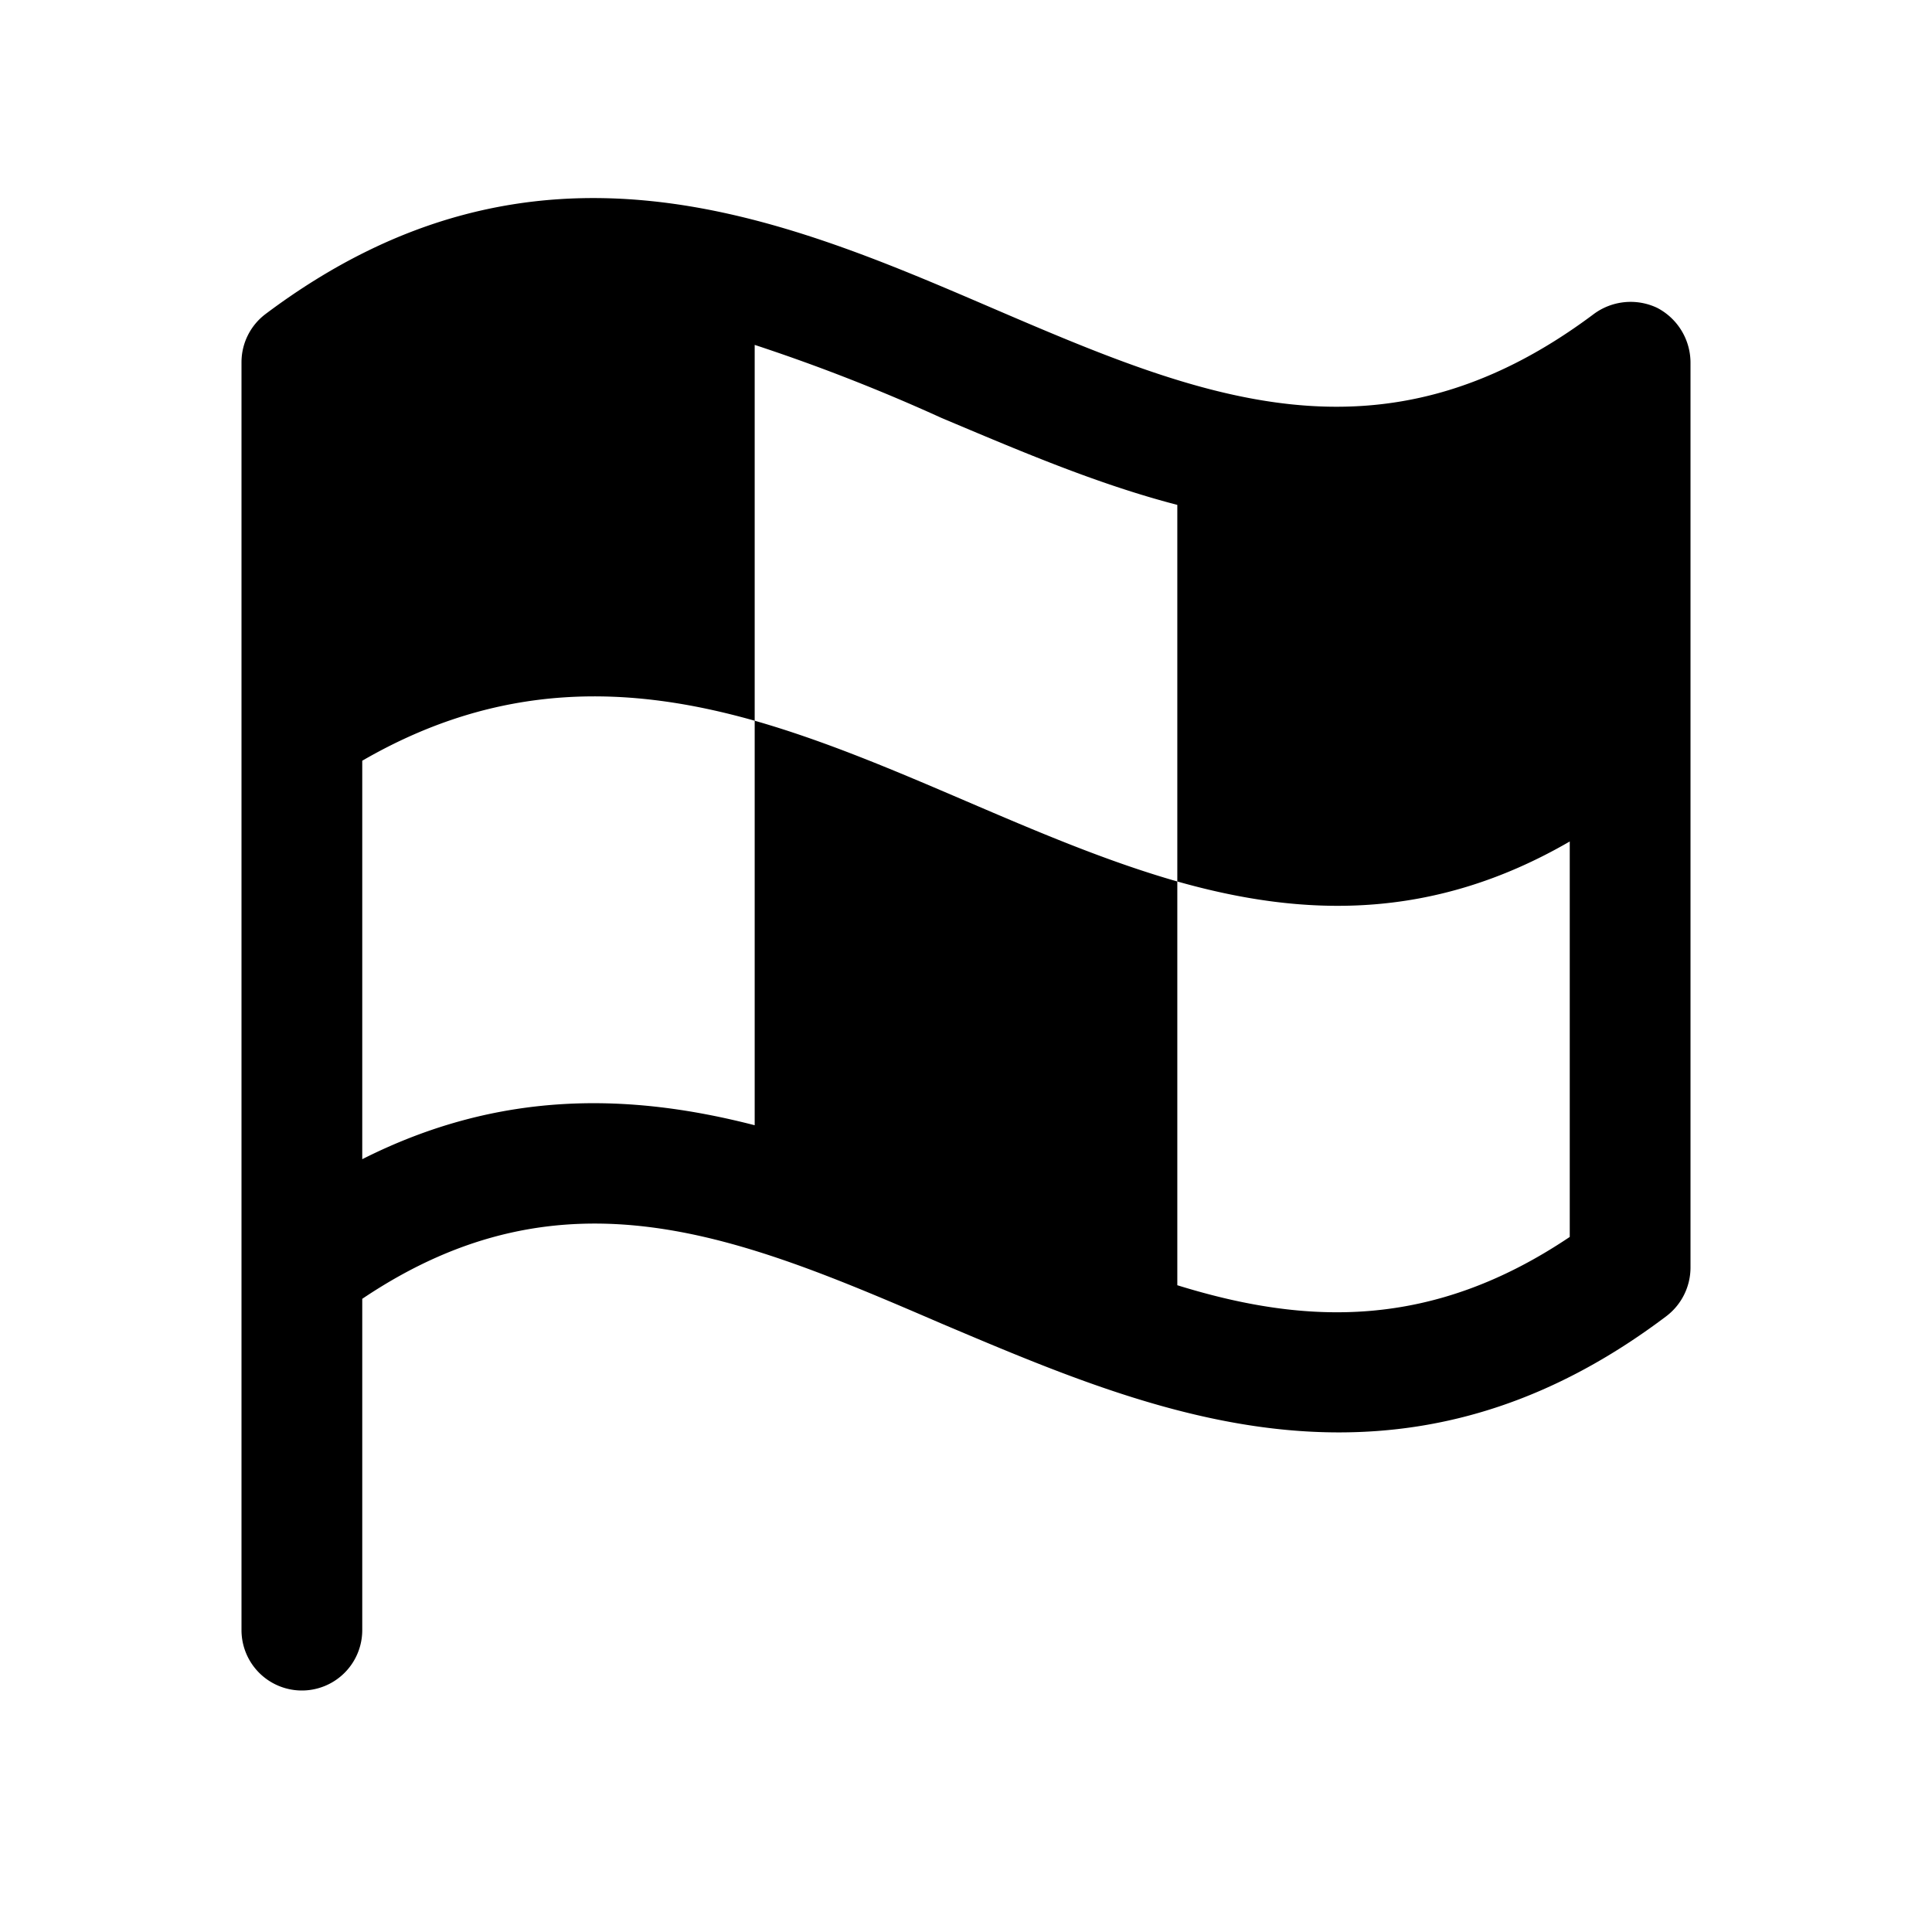
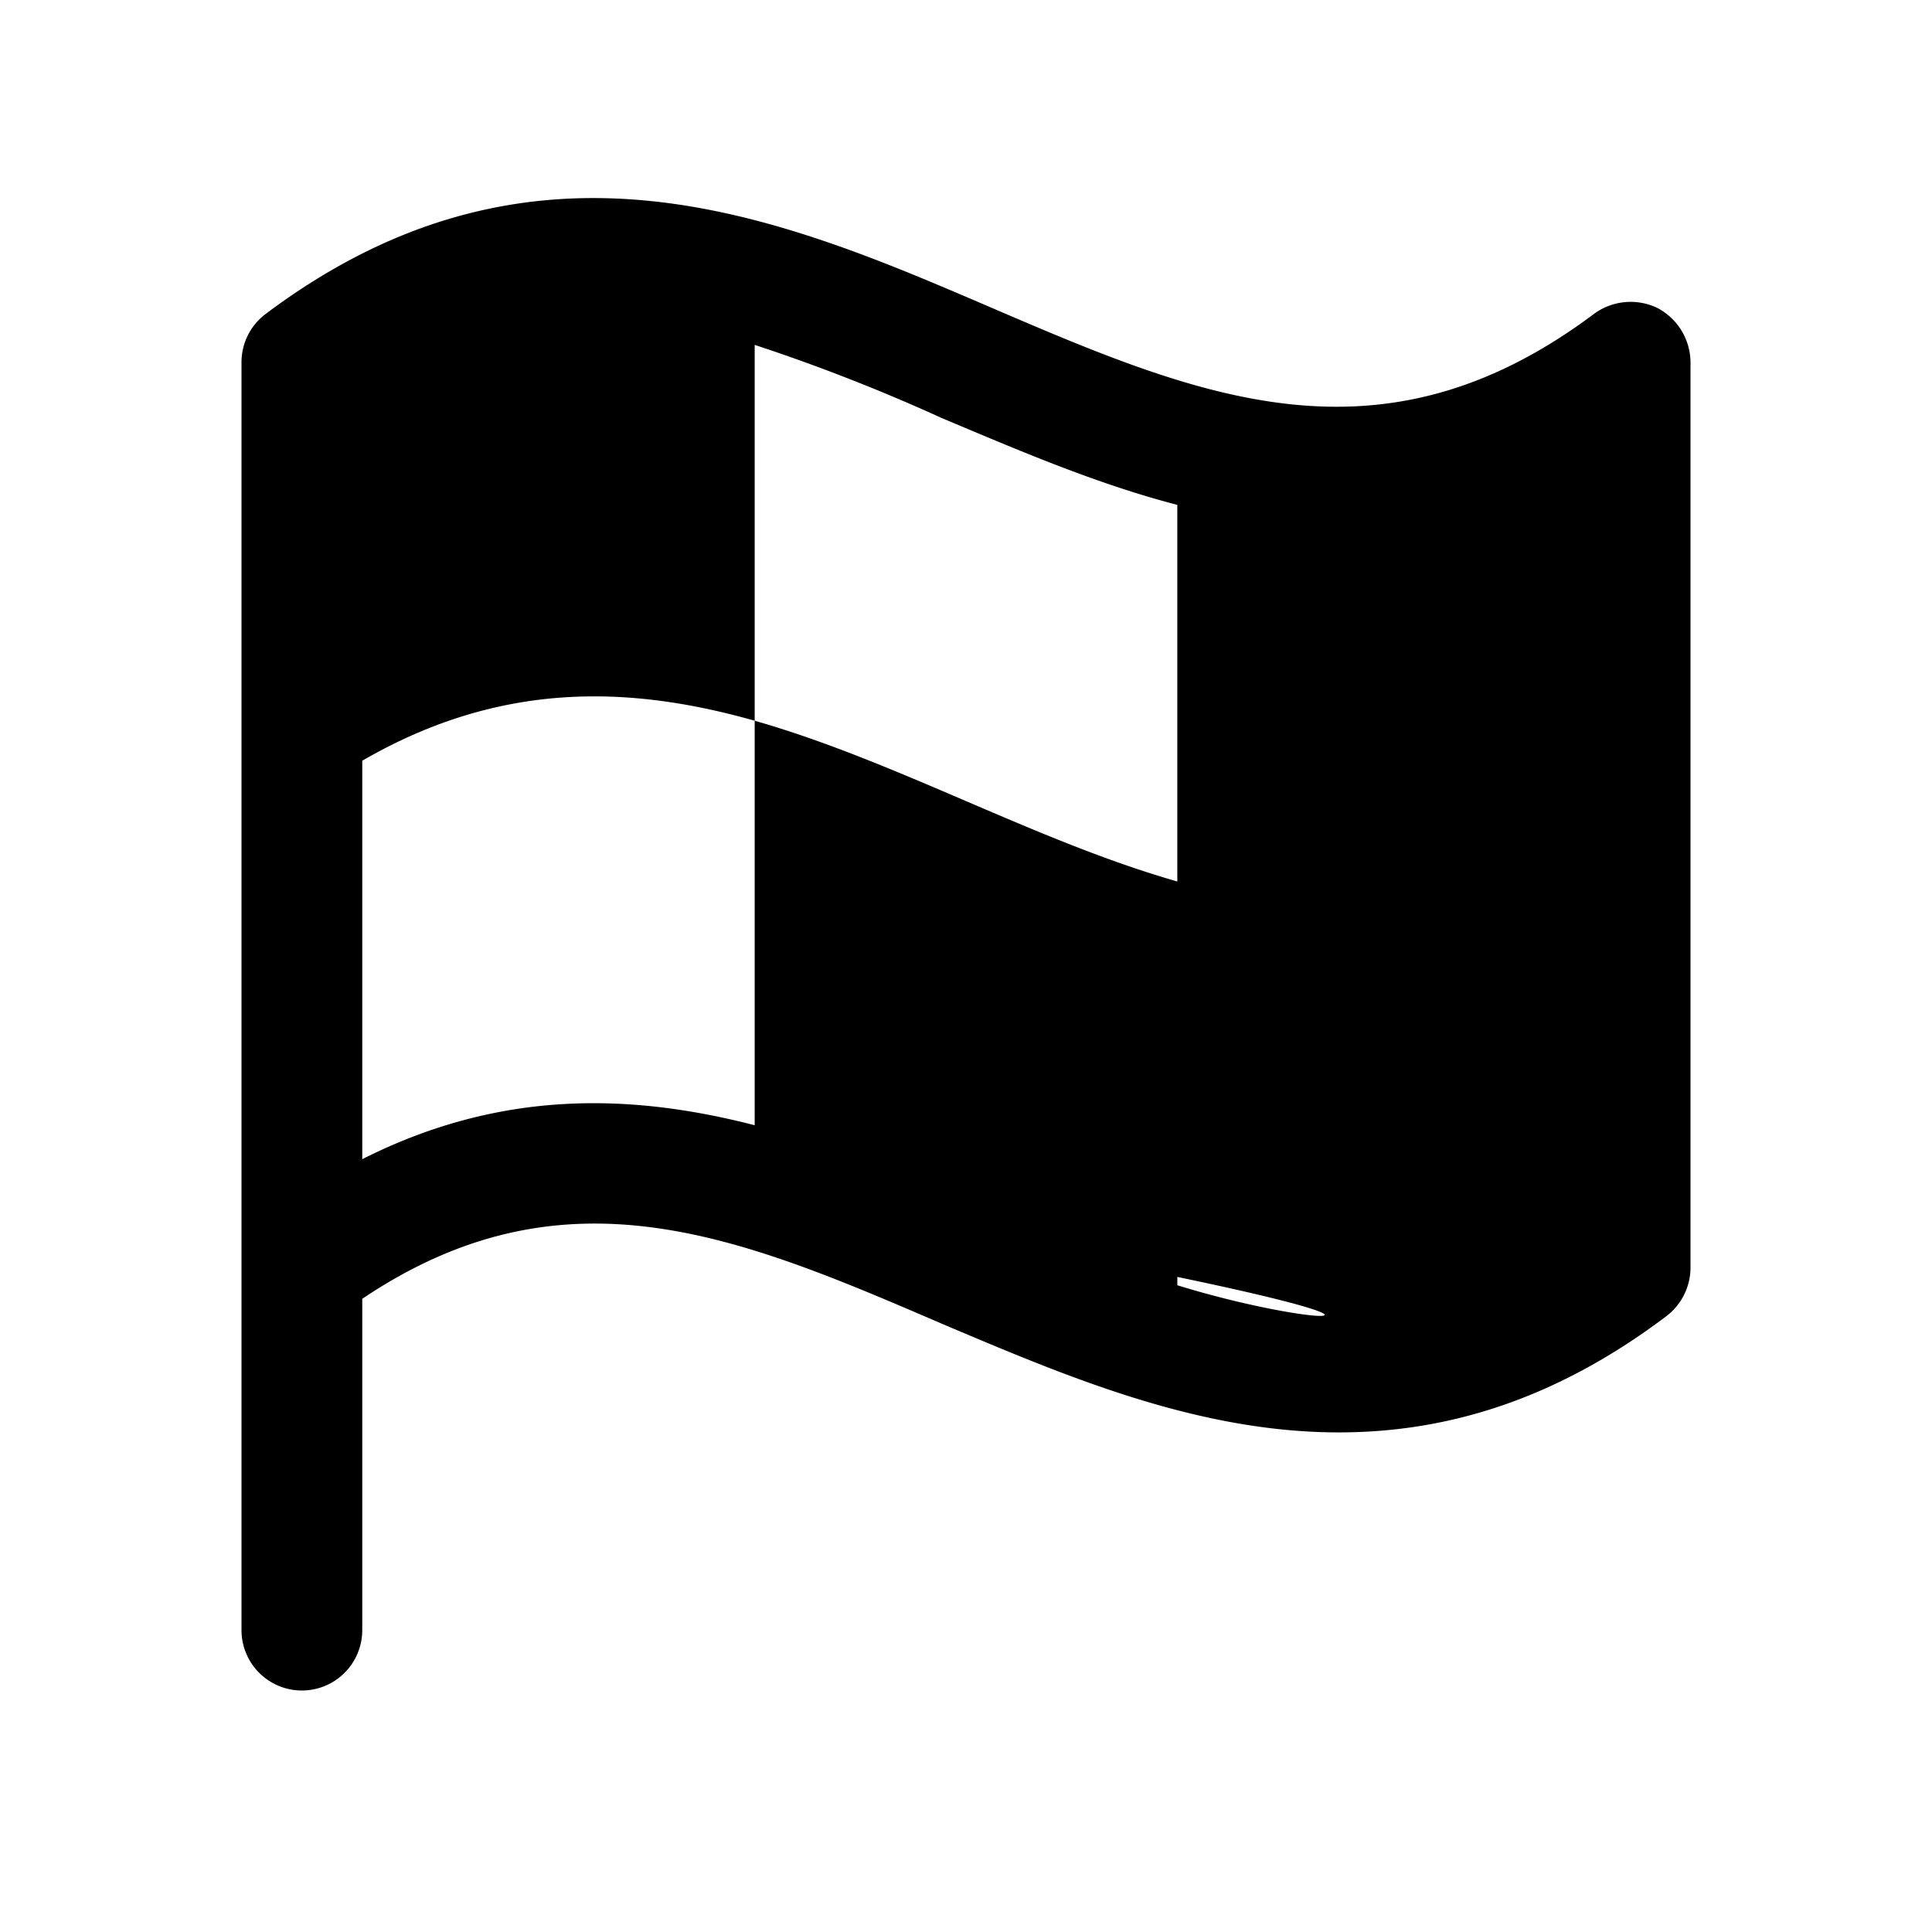
<svg xmlns="http://www.w3.org/2000/svg" viewBox="0 0 256 256">
-   <rect width="256" height="256" fill="none" />
-   <path d="M219.6,40.8a8.2,8.2,0,0,0-8.4.8c-28.3,21.2-52.3,11-80-.9s-60.3-25.9-96,.9A8,8,0,0,0,32,48h0V216a8,8,0,0,0,16,0V172.1c26.9-18.1,50.1-8.2,76.8,3.3,16.3,6.9,33.8,14.4,52.6,14.4,13.8,0,28.3-4,43.4-15.4A8.1,8.1,0,0,0,224,168V48A8.2,8.2,0,0,0,219.6,40.8ZM156,170.3V116.8c-18.9-5.4-37.1-15.9-56-21.3v53.6c-16.3-4.2-33.6-4.8-52,4.5V100.8c18.3-10.6,35.4-10,52-5.3V45.7a243.3,243.3,0,0,1,24.8,9.7c10,4.2,20.4,8.7,31.2,11.5v49.9c16.6,4.7,33.7,5.3,52-5.3v52.4C189.7,176.2,173.1,175.6,156,170.3Z" />
+   <path d="M219.6,40.8a8.2,8.2,0,0,0-8.4.8c-28.3,21.2-52.3,11-80-.9s-60.3-25.9-96,.9A8,8,0,0,0,32,48h0V216a8,8,0,0,0,16,0V172.1c26.9-18.1,50.1-8.2,76.8,3.3,16.3,6.9,33.8,14.4,52.6,14.4,13.8,0,28.3-4,43.4-15.4A8.1,8.1,0,0,0,224,168V48A8.2,8.2,0,0,0,219.6,40.8ZM156,170.3V116.8c-18.9-5.4-37.1-15.9-56-21.3v53.6c-16.3-4.2-33.6-4.8-52,4.5V100.8c18.3-10.6,35.4-10,52-5.3V45.7a243.3,243.3,0,0,1,24.8,9.7c10,4.2,20.4,8.7,31.2,11.5v49.9v52.4C189.7,176.2,173.1,175.6,156,170.3Z" />
</svg>